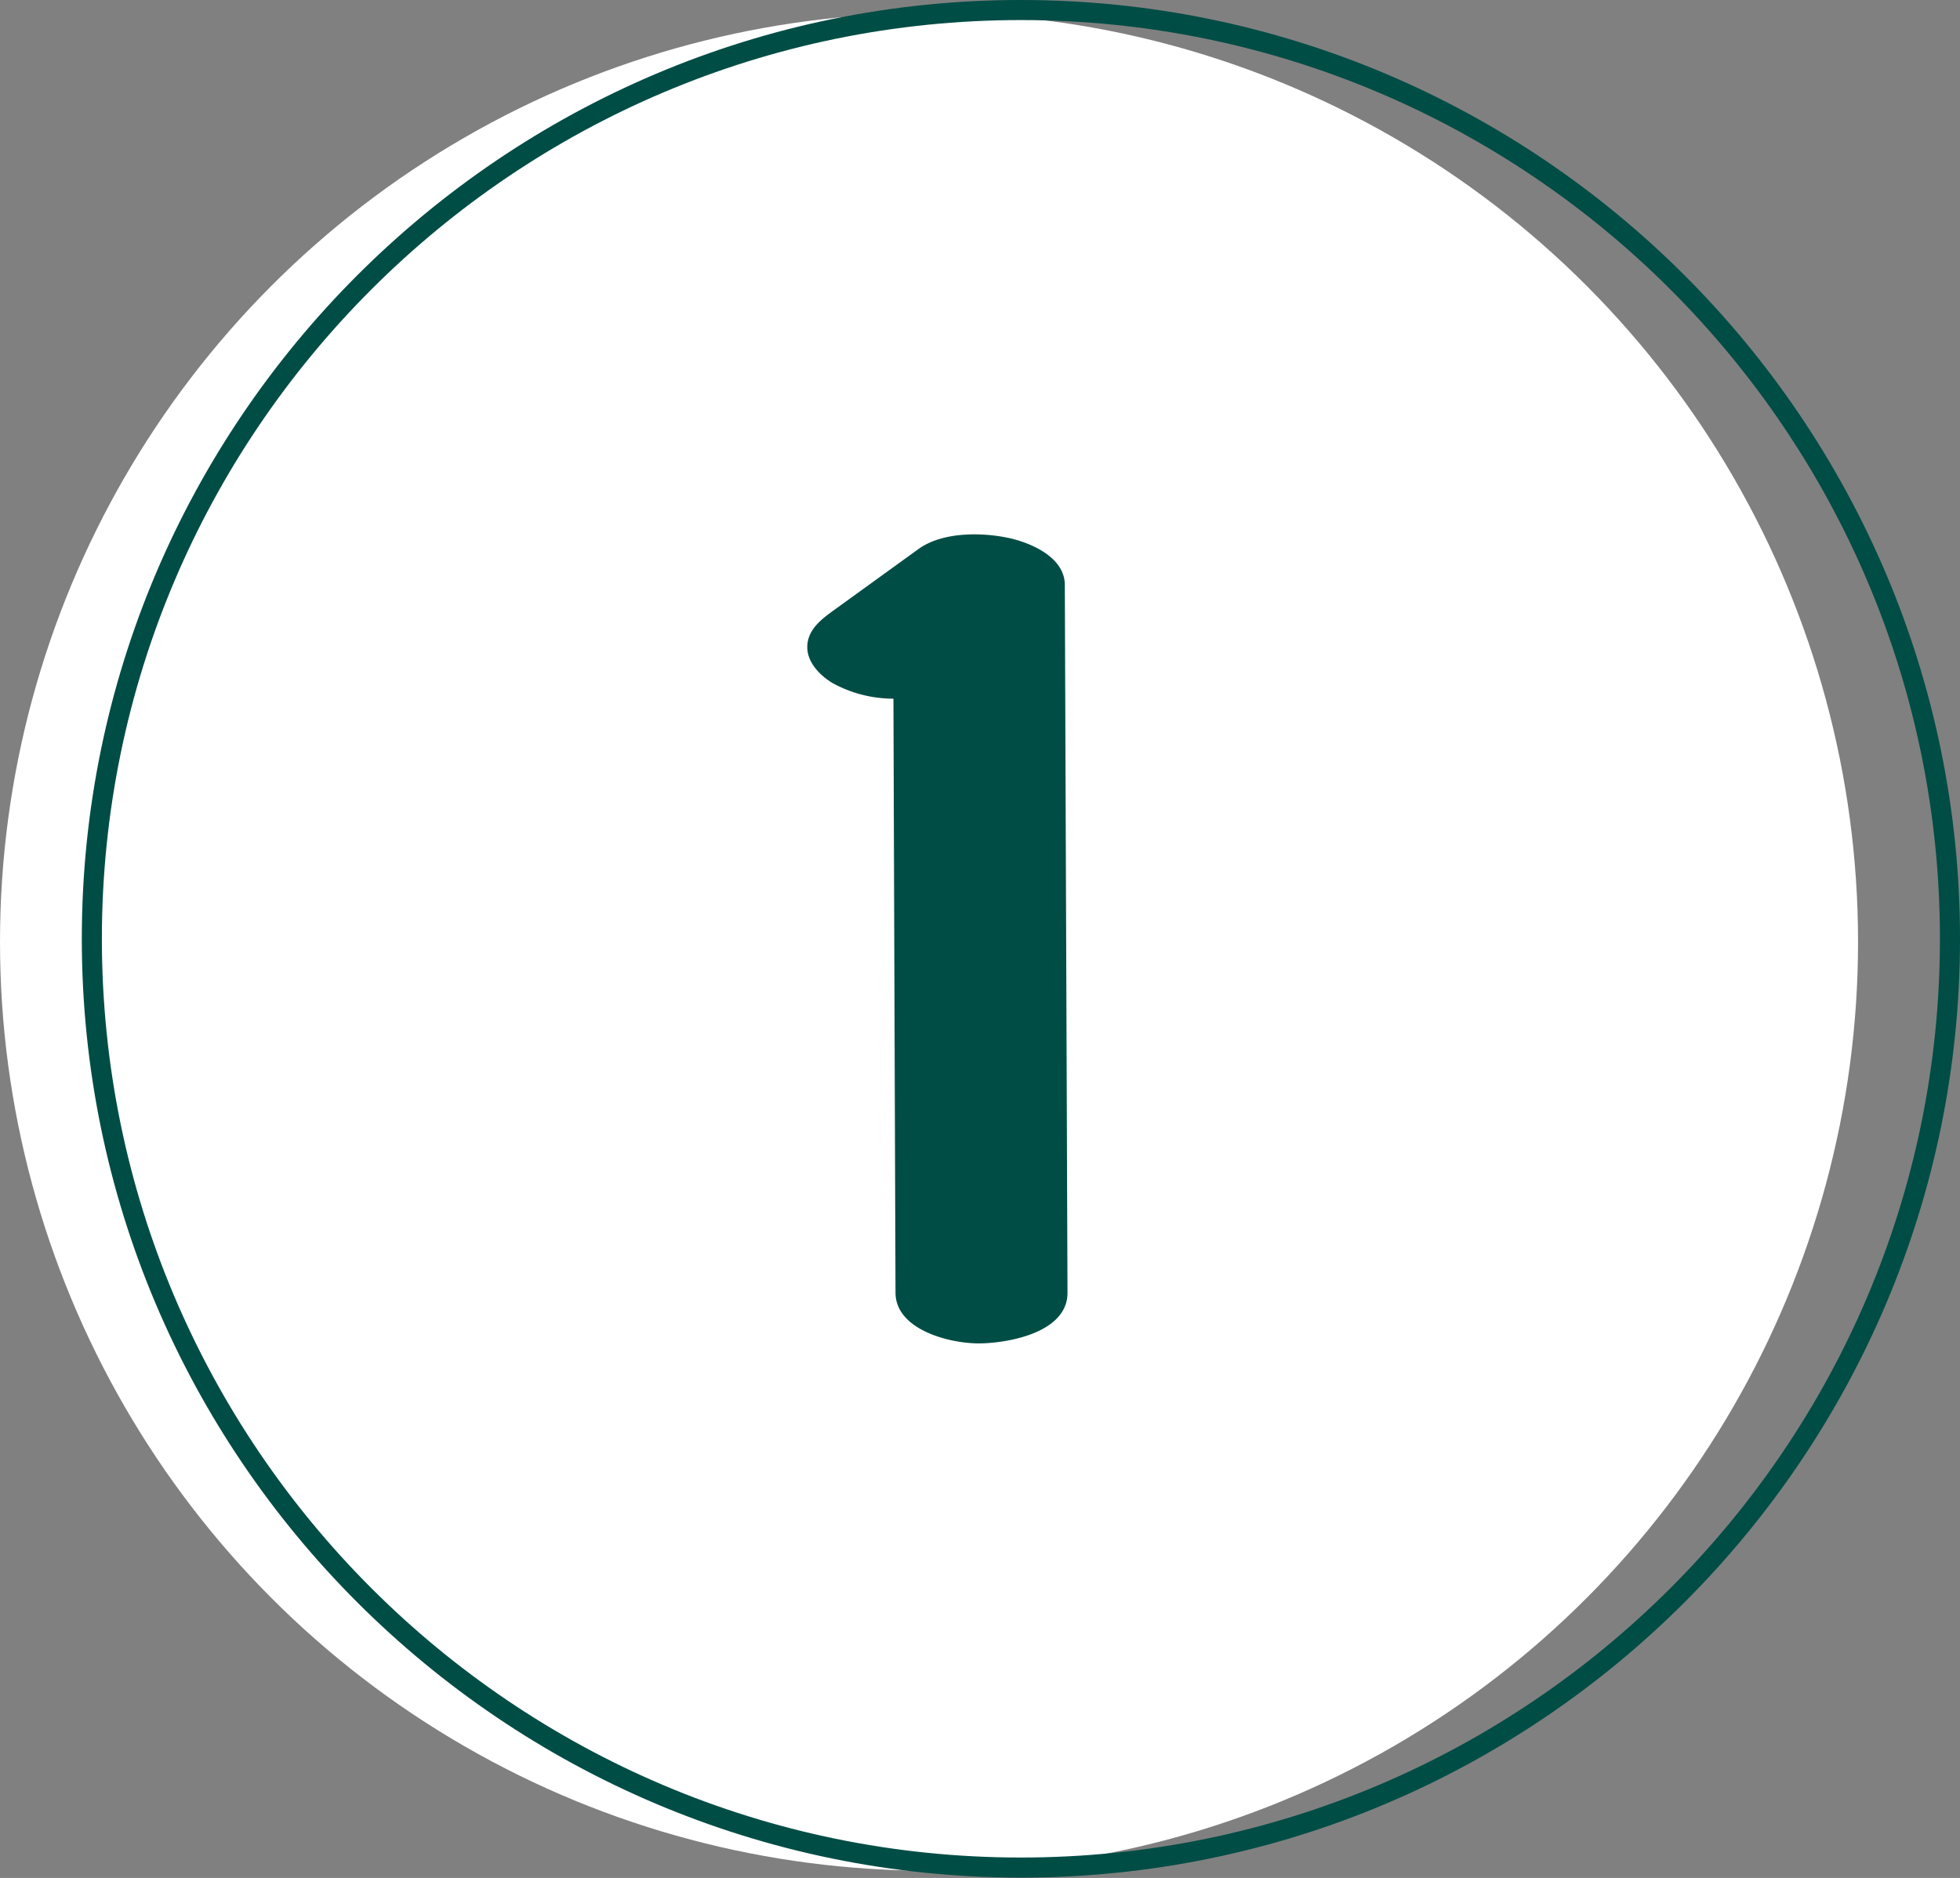
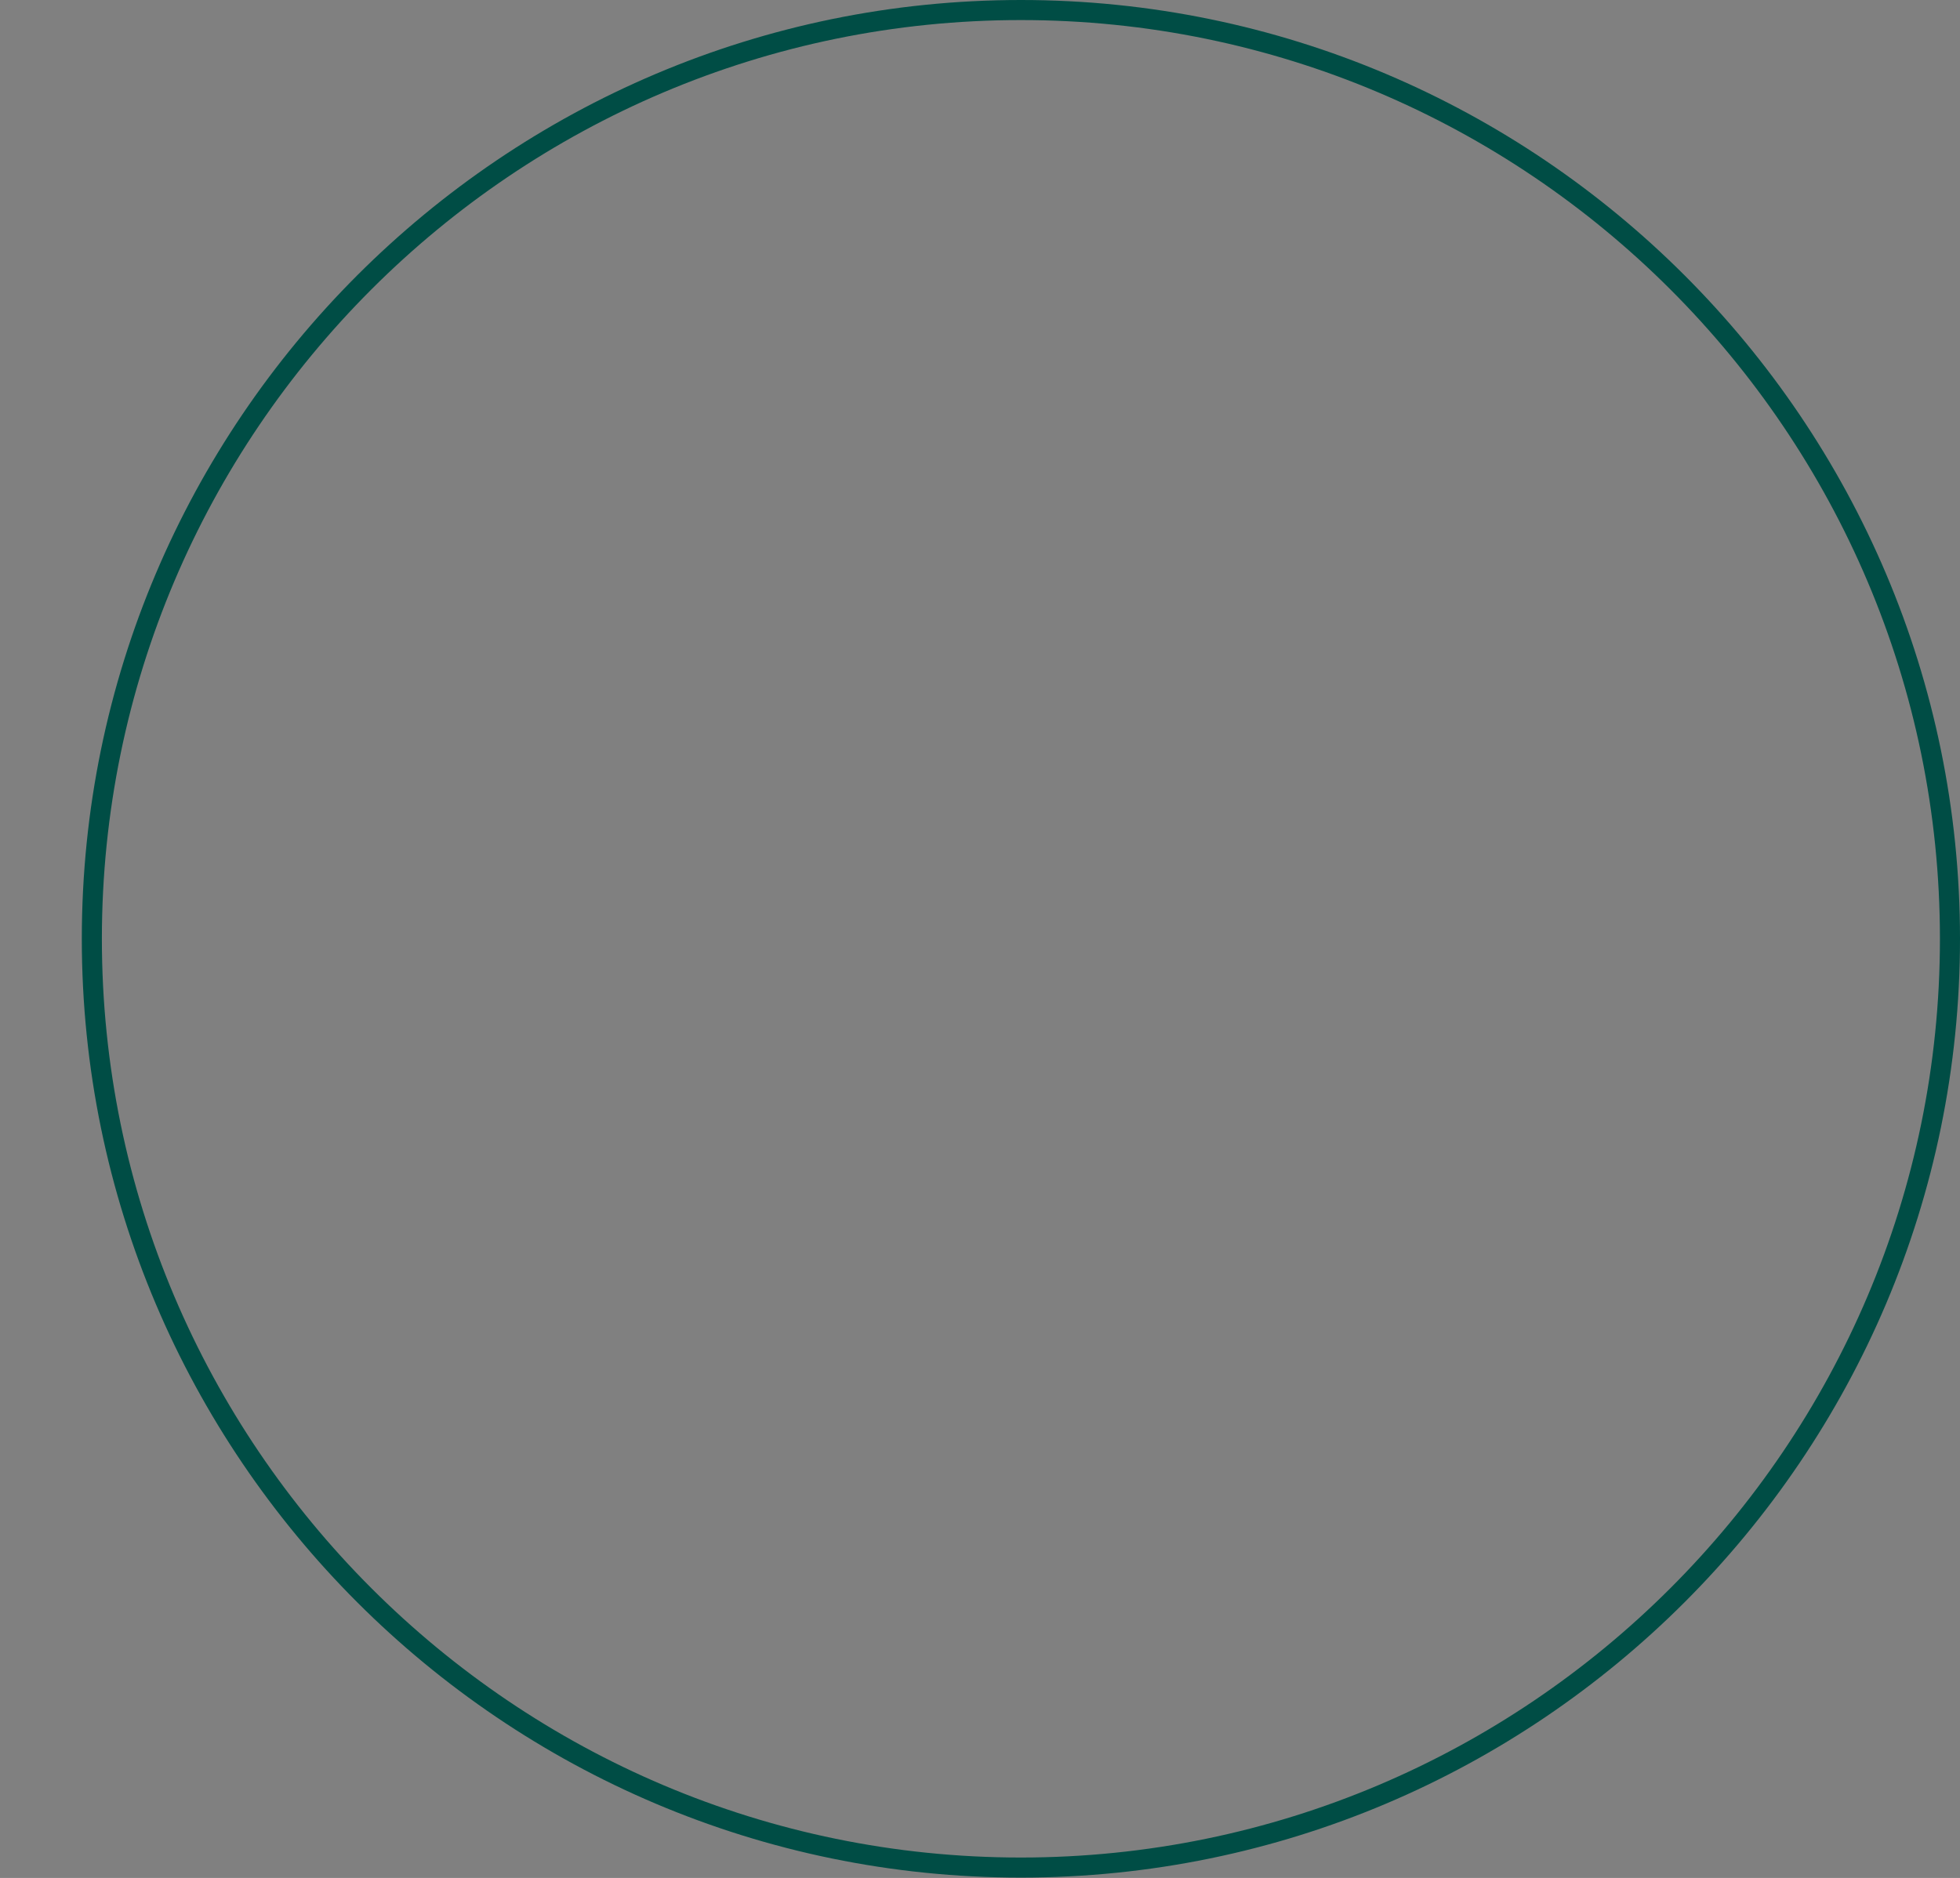
<svg xmlns="http://www.w3.org/2000/svg" fill="#000000" height="280.8" preserveAspectRatio="xMidYMid meet" version="1" viewBox="0.0 0.0 293.0 280.8" width="293" zoomAndPan="magnify">
  <rect x="0.0" y="0.0" width="293.0" height="280.8" fill="#808080" stroke="none" />
  <g data-name="Layer 2">
    <g data-name="Layer 1">
      <g id="change1_1">
-         <circle cx="138.88" cy="140.84" fill="#ffffff" r="138.88" />
-       </g>
+         </g>
      <g id="change2_1">
        <path d="M152.61,3C76.86,3,15.23,64.63,15.23,140.38S76.86,277.75,152.61,277.75,290,216.13,290,140.38,228.36,3,152.61,3Zm0,277.75c-77.4,0-140.38-63-140.38-140.37S75.21,0,152.61,0,293,63,293,140.38,230,280.75,152.61,280.75Z" fill="#004d45" />
      </g>
      <g id="change2_2">
-         <path d="M159.18,87.48c0-4-4.68-6.13-7.91-6.93-4.19-1-10.36-1.1-14,1.57l-12.82,9.27c-1.82,1.32-3.77,2.89-3.77,5.37,0,2.32,1.91,4.25,3.77,5.37a18.87,18.87,0,0,0,9.11,2.34q.15,44.4.31,88.81c0,5.65,8.38,7.71,12.85,7.59s12.88-1.76,12.86-7.59Z" fill="#004d45" />
-       </g>
+         </g>
    </g>
  </g>
</svg>